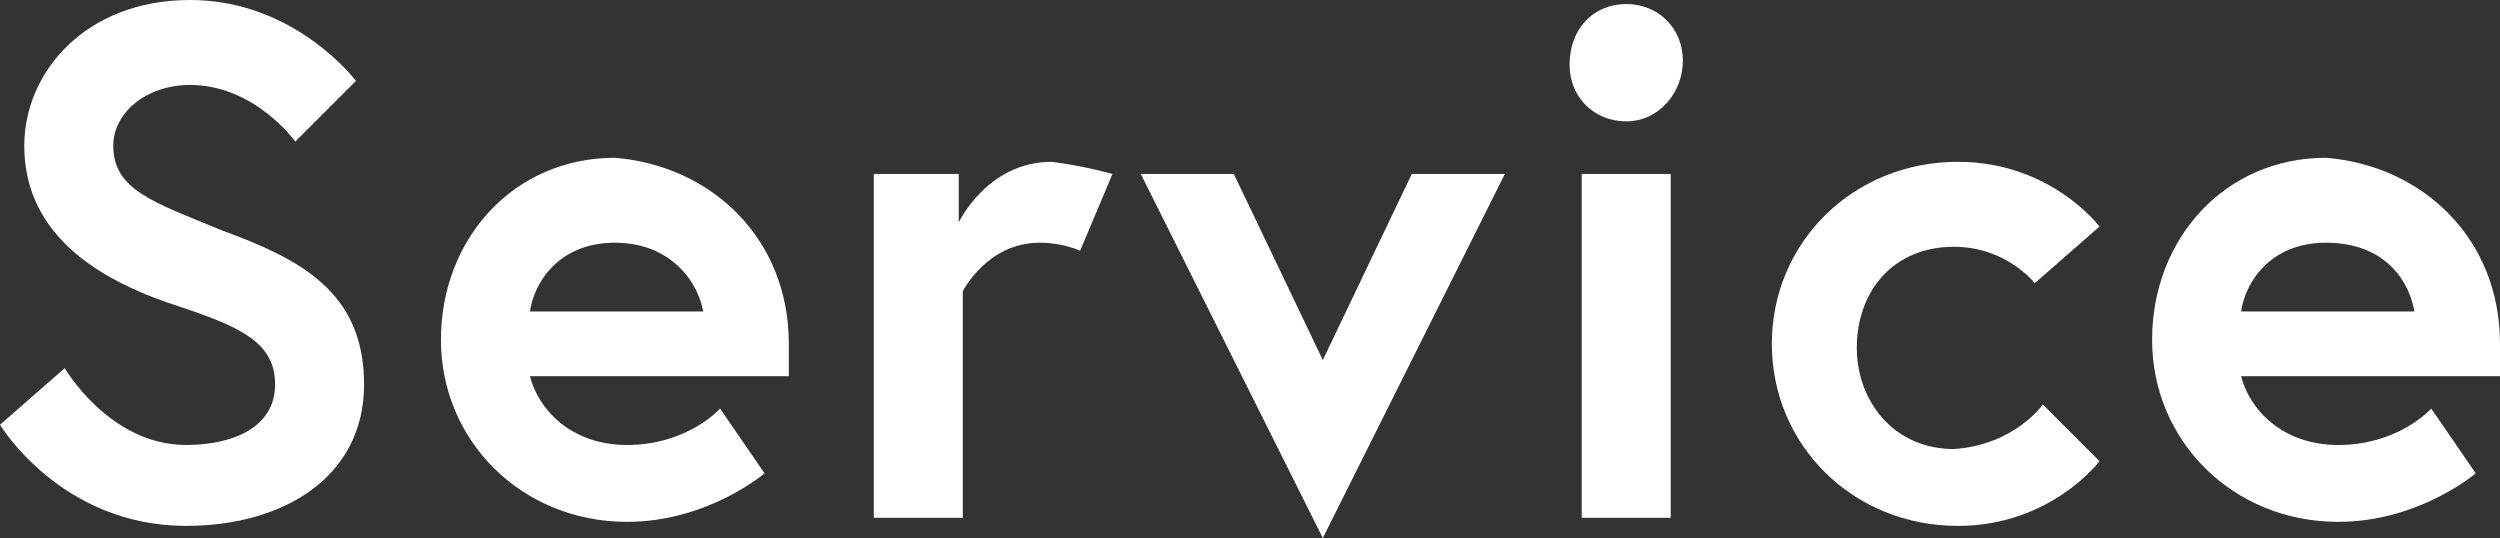
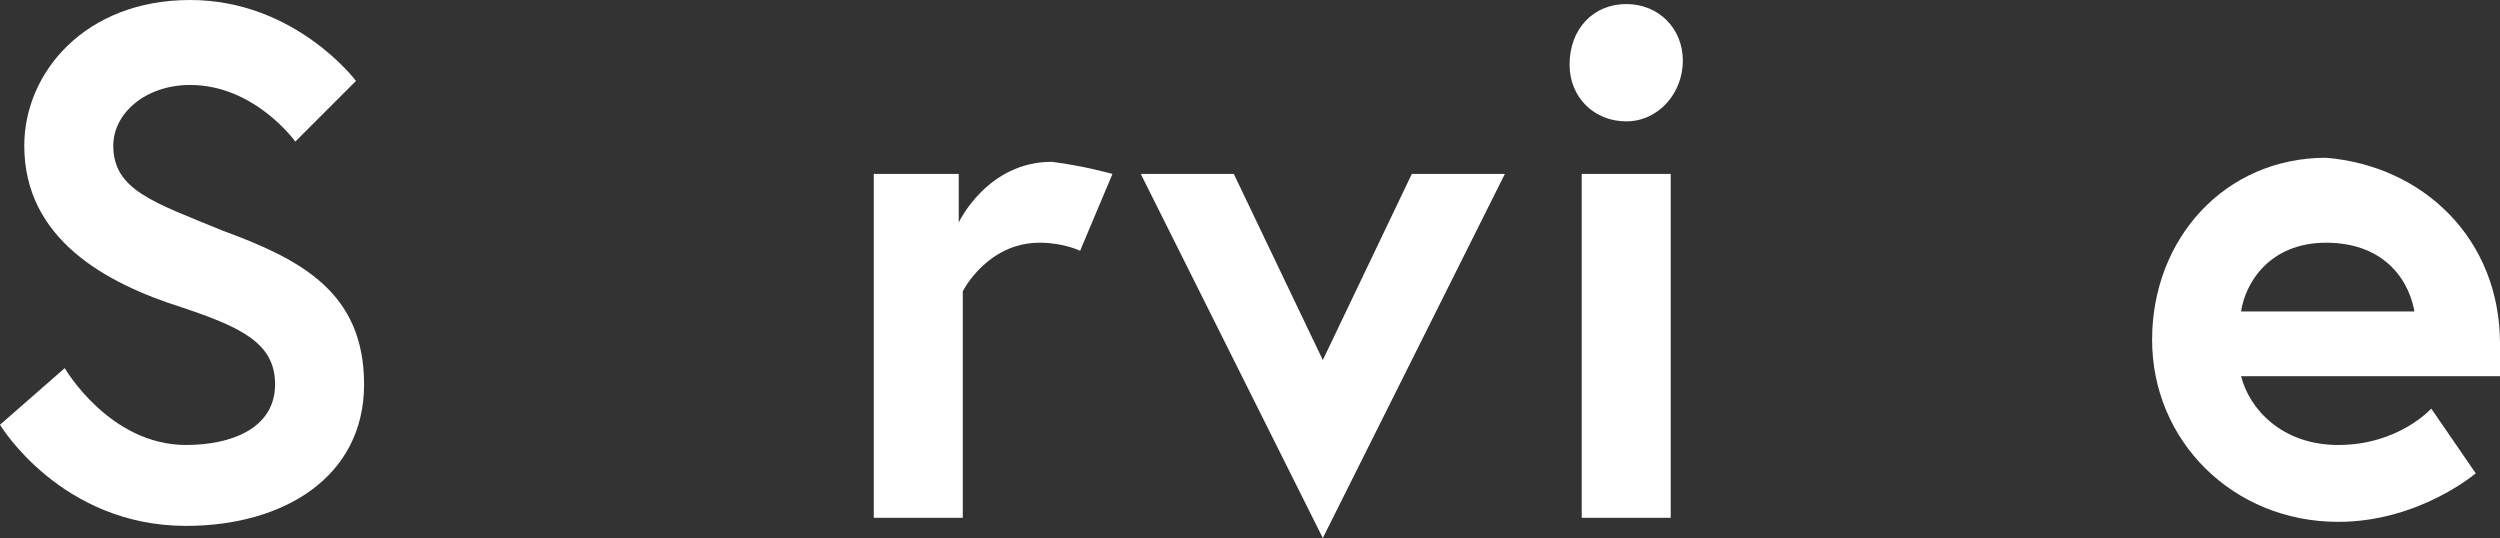
<svg xmlns="http://www.w3.org/2000/svg" version="1.1" id="レイヤー_1" x="0px" y="0px" width="61.8px" height="13.3px" viewBox="0 0 61.8 13.3" style="enable-background:new 0 0 61.8 13.3;" xml:space="preserve">
  <rect x="0" y="0" width="61.8" height="13.3" fill="#333333" stroke="none" />
  <style type="text/css">
	.st0{fill:#FFFFFF;}
</style>
  <g>
    <g>
      <path class="st0" d="M4.5,7.6c-1.9-0.6-3.9-1.7-3.9-4C0.6,1.8,2.1,0,4.7,0c2.6,0,4.1,2,4.1,2L7.3,3.5c0,0-1-1.4-2.6-1.4    c-1.1,0-1.9,0.7-1.9,1.5c0,1.1,1,1.4,2.7,2.1C7.4,6.4,9,7.2,9,9.5C9,11.8,7,13,4.6,13C1.5,13,0,10.5,0,10.5l1.6-1.4    c0,0,1.1,1.9,3,1.9c1.1,0,2.2-0.4,2.2-1.5C6.8,8.5,6,8.1,4.5,7.6z" />
-       <path class="st0" d="M19.5,8.5c0,0.2,0,0.5,0,0.8h-6.4c0.2,0.8,1,1.7,2.4,1.7c1.5,0,2.3-0.9,2.3-0.9l1.1,1.6c0,0-1.4,1.2-3.4,1.2    c-2.6,0-4.6-2-4.6-4.5c0-2.5,1.8-4.5,4.3-4.5C17.6,4.1,19.5,5.9,19.5,8.5z M17.4,7.8C17.3,7,16.6,6,15.2,6c-1.4,0-2,1-2.1,1.7    H17.4z" />
      <path class="st0" d="M27.5,4.3l-0.8,1.9c0,0-0.4-0.2-1-0.2c-1.3,0-1.9,1.2-1.9,1.2v5.6h-2.2V4.3h2.1v1.2c0,0,0.7-1.5,2.3-1.5    C26.8,4.1,27.5,4.3,27.5,4.3z" />
      <path class="st0" d="M30.5,4.3l2.2,4.6l2.2-4.6h2.3l-4.5,9l-4.5-9H30.5z" />
      <path class="st0" d="M40.2,0.1c0.8,0,1.4,0.6,1.4,1.4C41.6,2.3,41,3,40.2,3c-0.8,0-1.4-0.6-1.4-1.4C38.8,0.7,39.4,0.1,40.2,0.1z     M39.1,4.3h2.2v8.5h-2.2V4.3z" />
-       <path class="st0" d="M50.5,10l1.4,1.4c0,0-1.2,1.6-3.5,1.6c-2.6,0-4.6-2-4.6-4.5c0-2.5,2-4.5,4.6-4.5c2.3,0,3.5,1.6,3.5,1.6    L50.3,7c0,0-0.7-0.9-2-0.9c-1.5,0-2.4,1.1-2.4,2.5c0,1.3,0.9,2.5,2.4,2.5C49.8,11,50.5,10,50.5,10z" />
      <path class="st0" d="M61.8,8.5c0,0.2,0,0.5,0,0.8h-6.4c0.2,0.8,1,1.7,2.4,1.7c1.5,0,2.3-0.9,2.3-0.9l1.1,1.6c0,0-1.4,1.2-3.4,1.2    c-2.6,0-4.6-2-4.6-4.5c0-2.5,1.8-4.5,4.3-4.5C59.9,4.1,61.8,5.9,61.8,8.5z M59.7,7.8C59.6,7,59,6,57.5,6c-1.4,0-2,1-2.1,1.7H59.7z    " />
    </g>
  </g>
</svg>